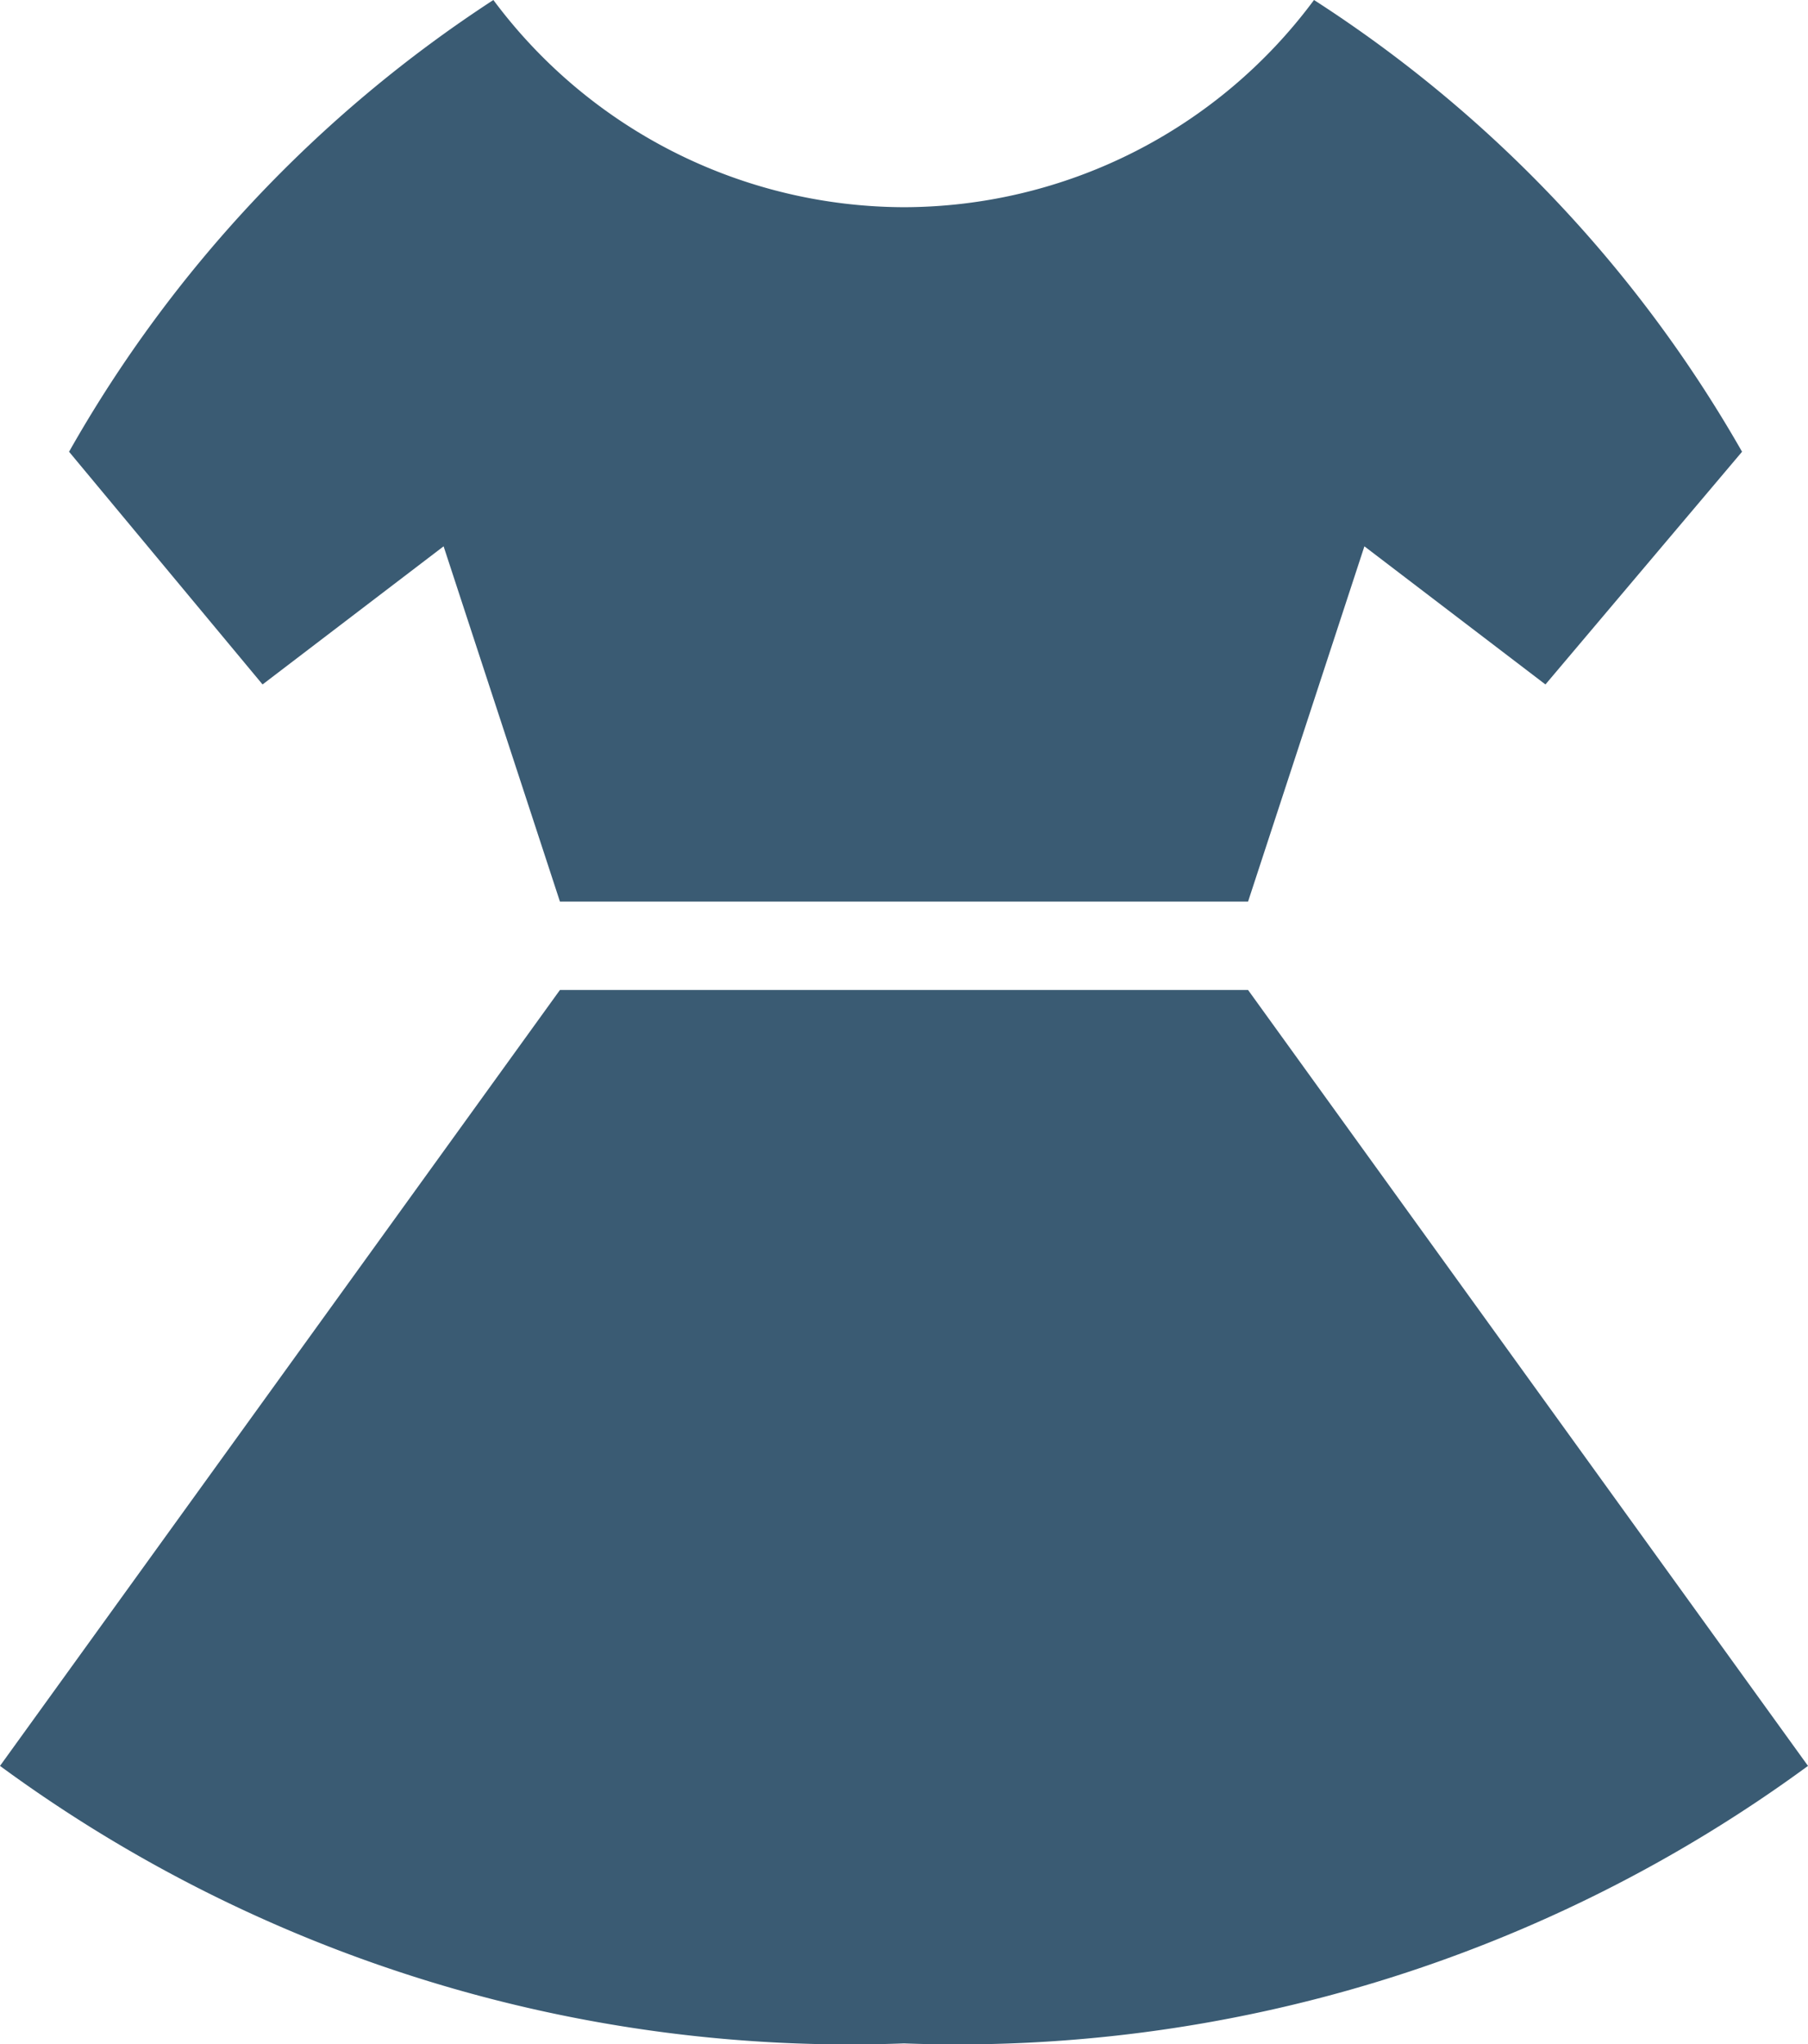
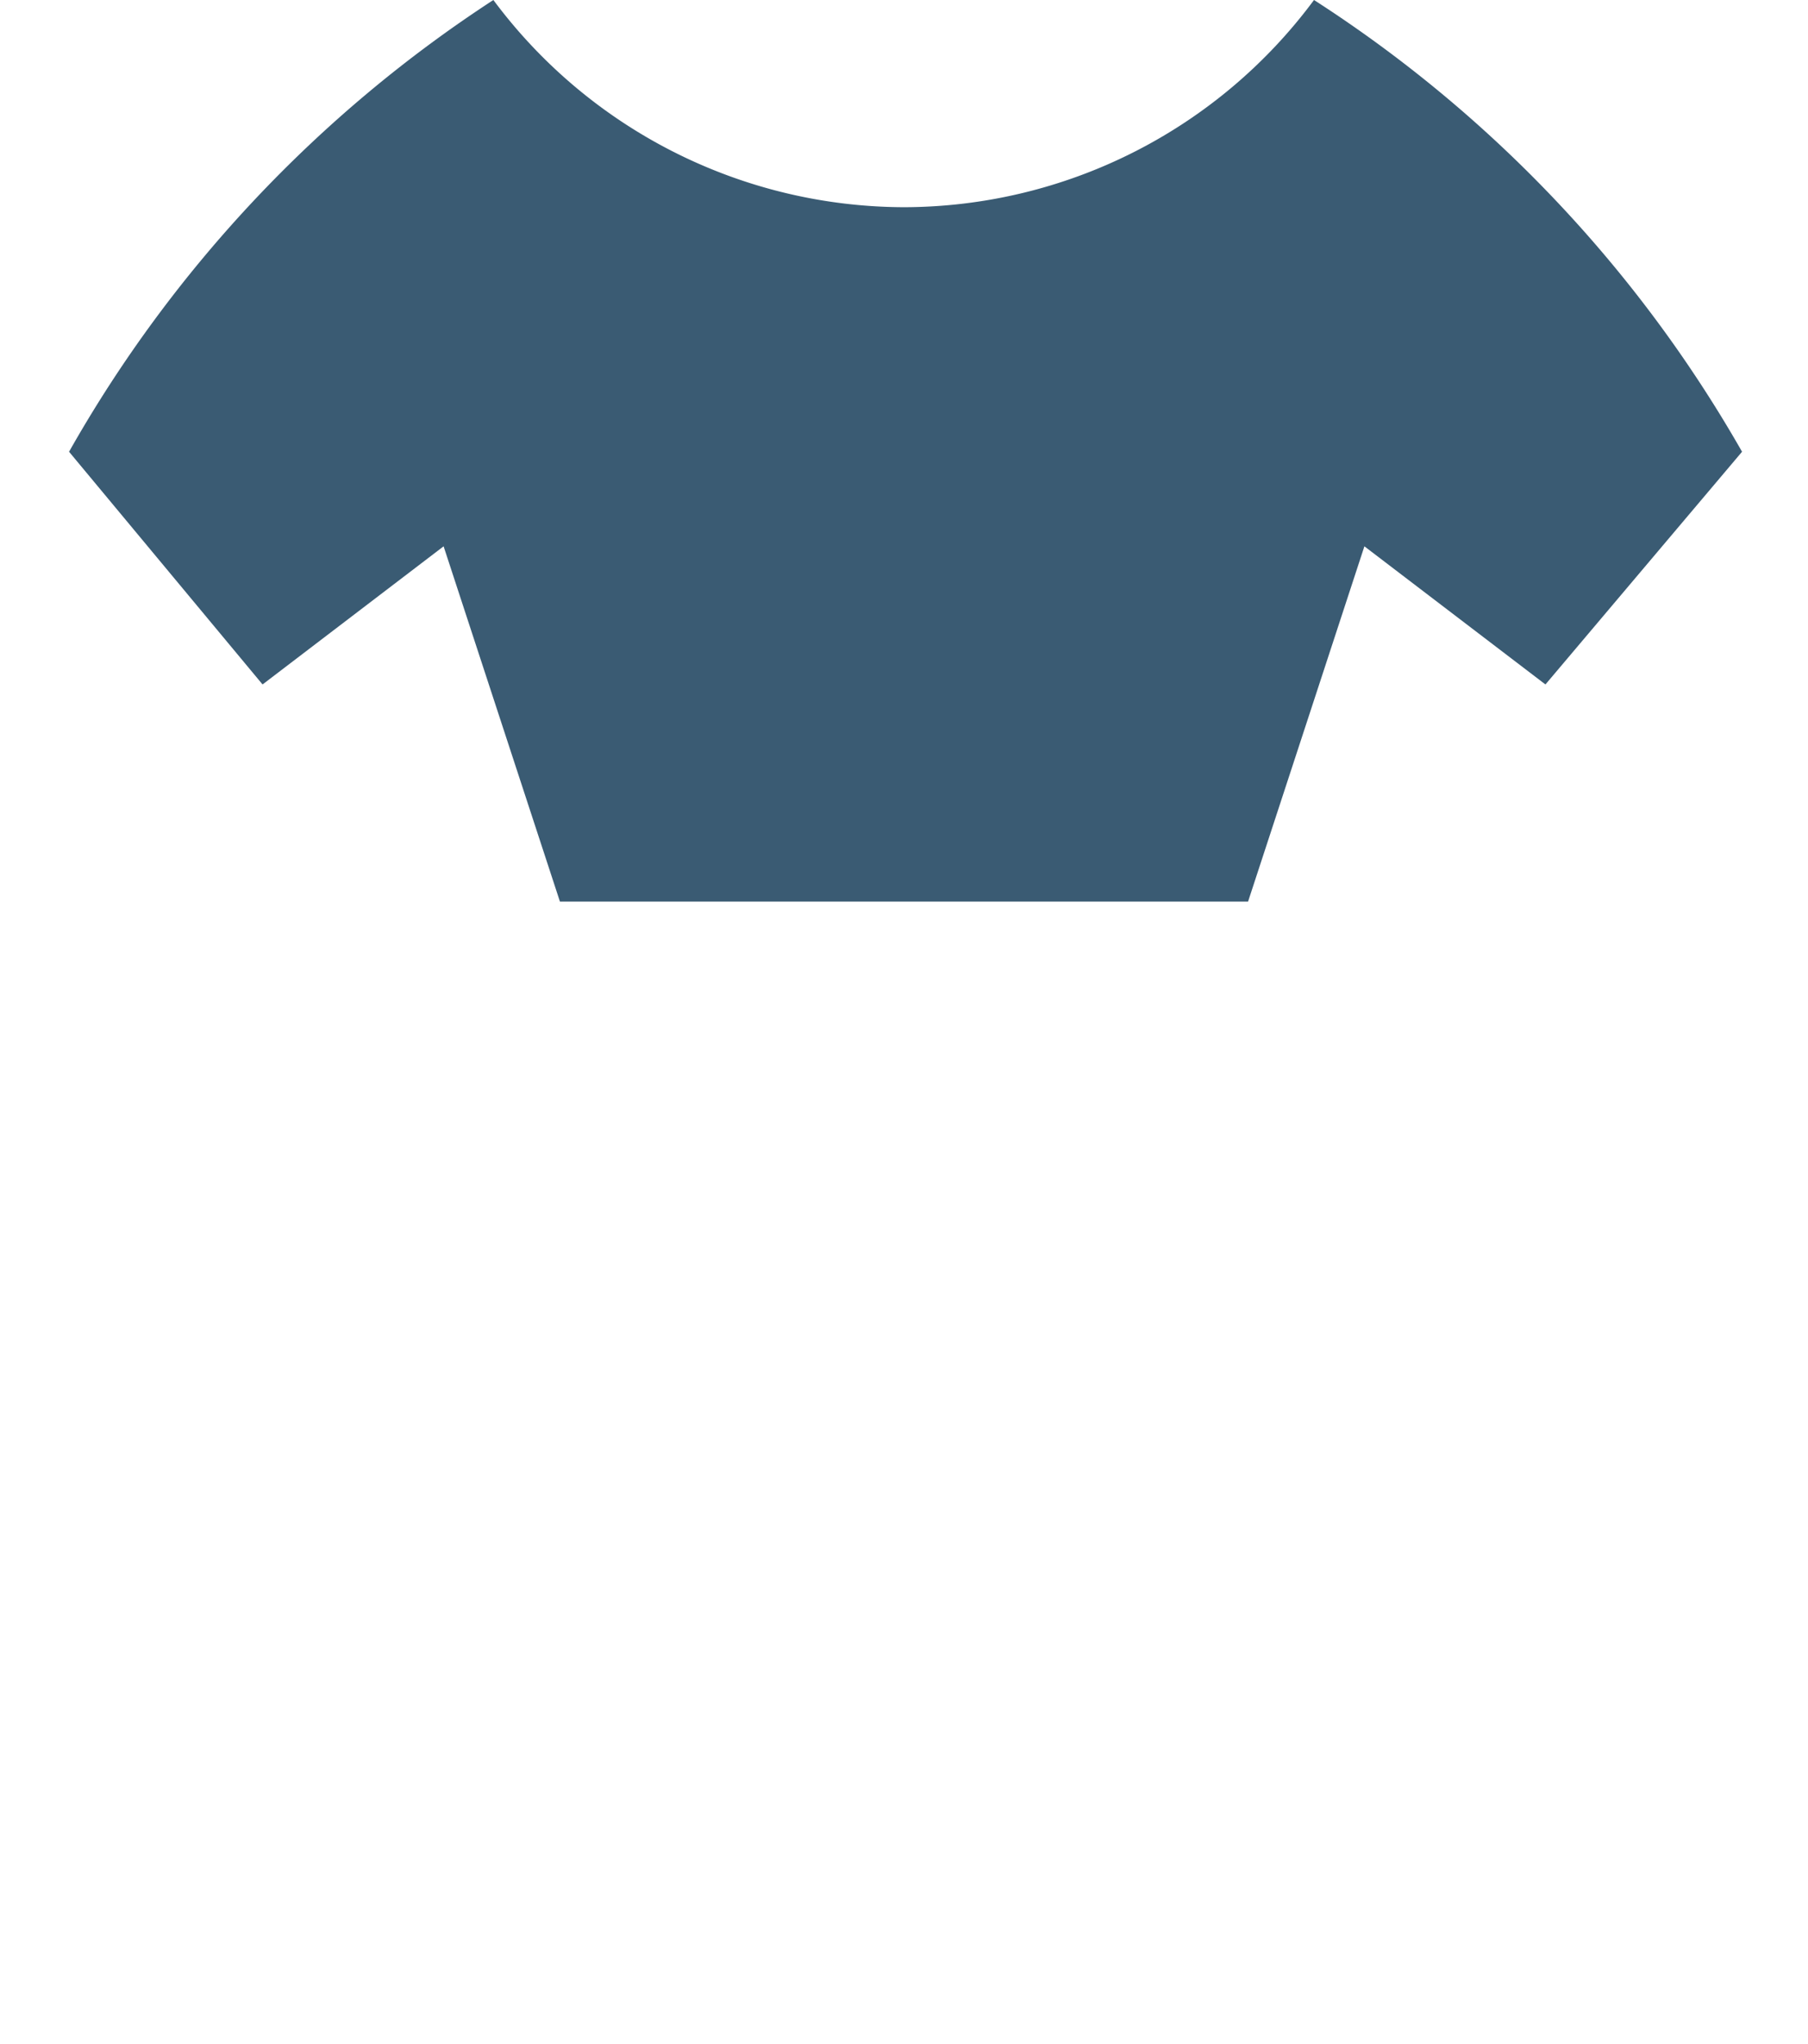
<svg xmlns="http://www.w3.org/2000/svg" width="29.06" height="32.85" viewBox="0 0 29.06 32.85">
  <defs>
    <style>.a{fill:#3a5b73;}</style>
  </defs>
-   <path class="a" d="M20.06,15.91H9L0,28.38a23.08,23.08,0,0,0,14.53,4.46,23.11,23.11,0,0,0,14.53-4.46Z" />
  <path class="a" d="M7.13,8.78,9,14.49H20.06l1.87-5.71L24.84,11,28,7.26A21,21,0,0,0,21.12,0a8.22,8.22,0,0,1-6.59,3.33A8.25,8.25,0,0,1,7.93,0,21,21,0,0,0,1.11,7.26L4.22,11Z" />
</svg>